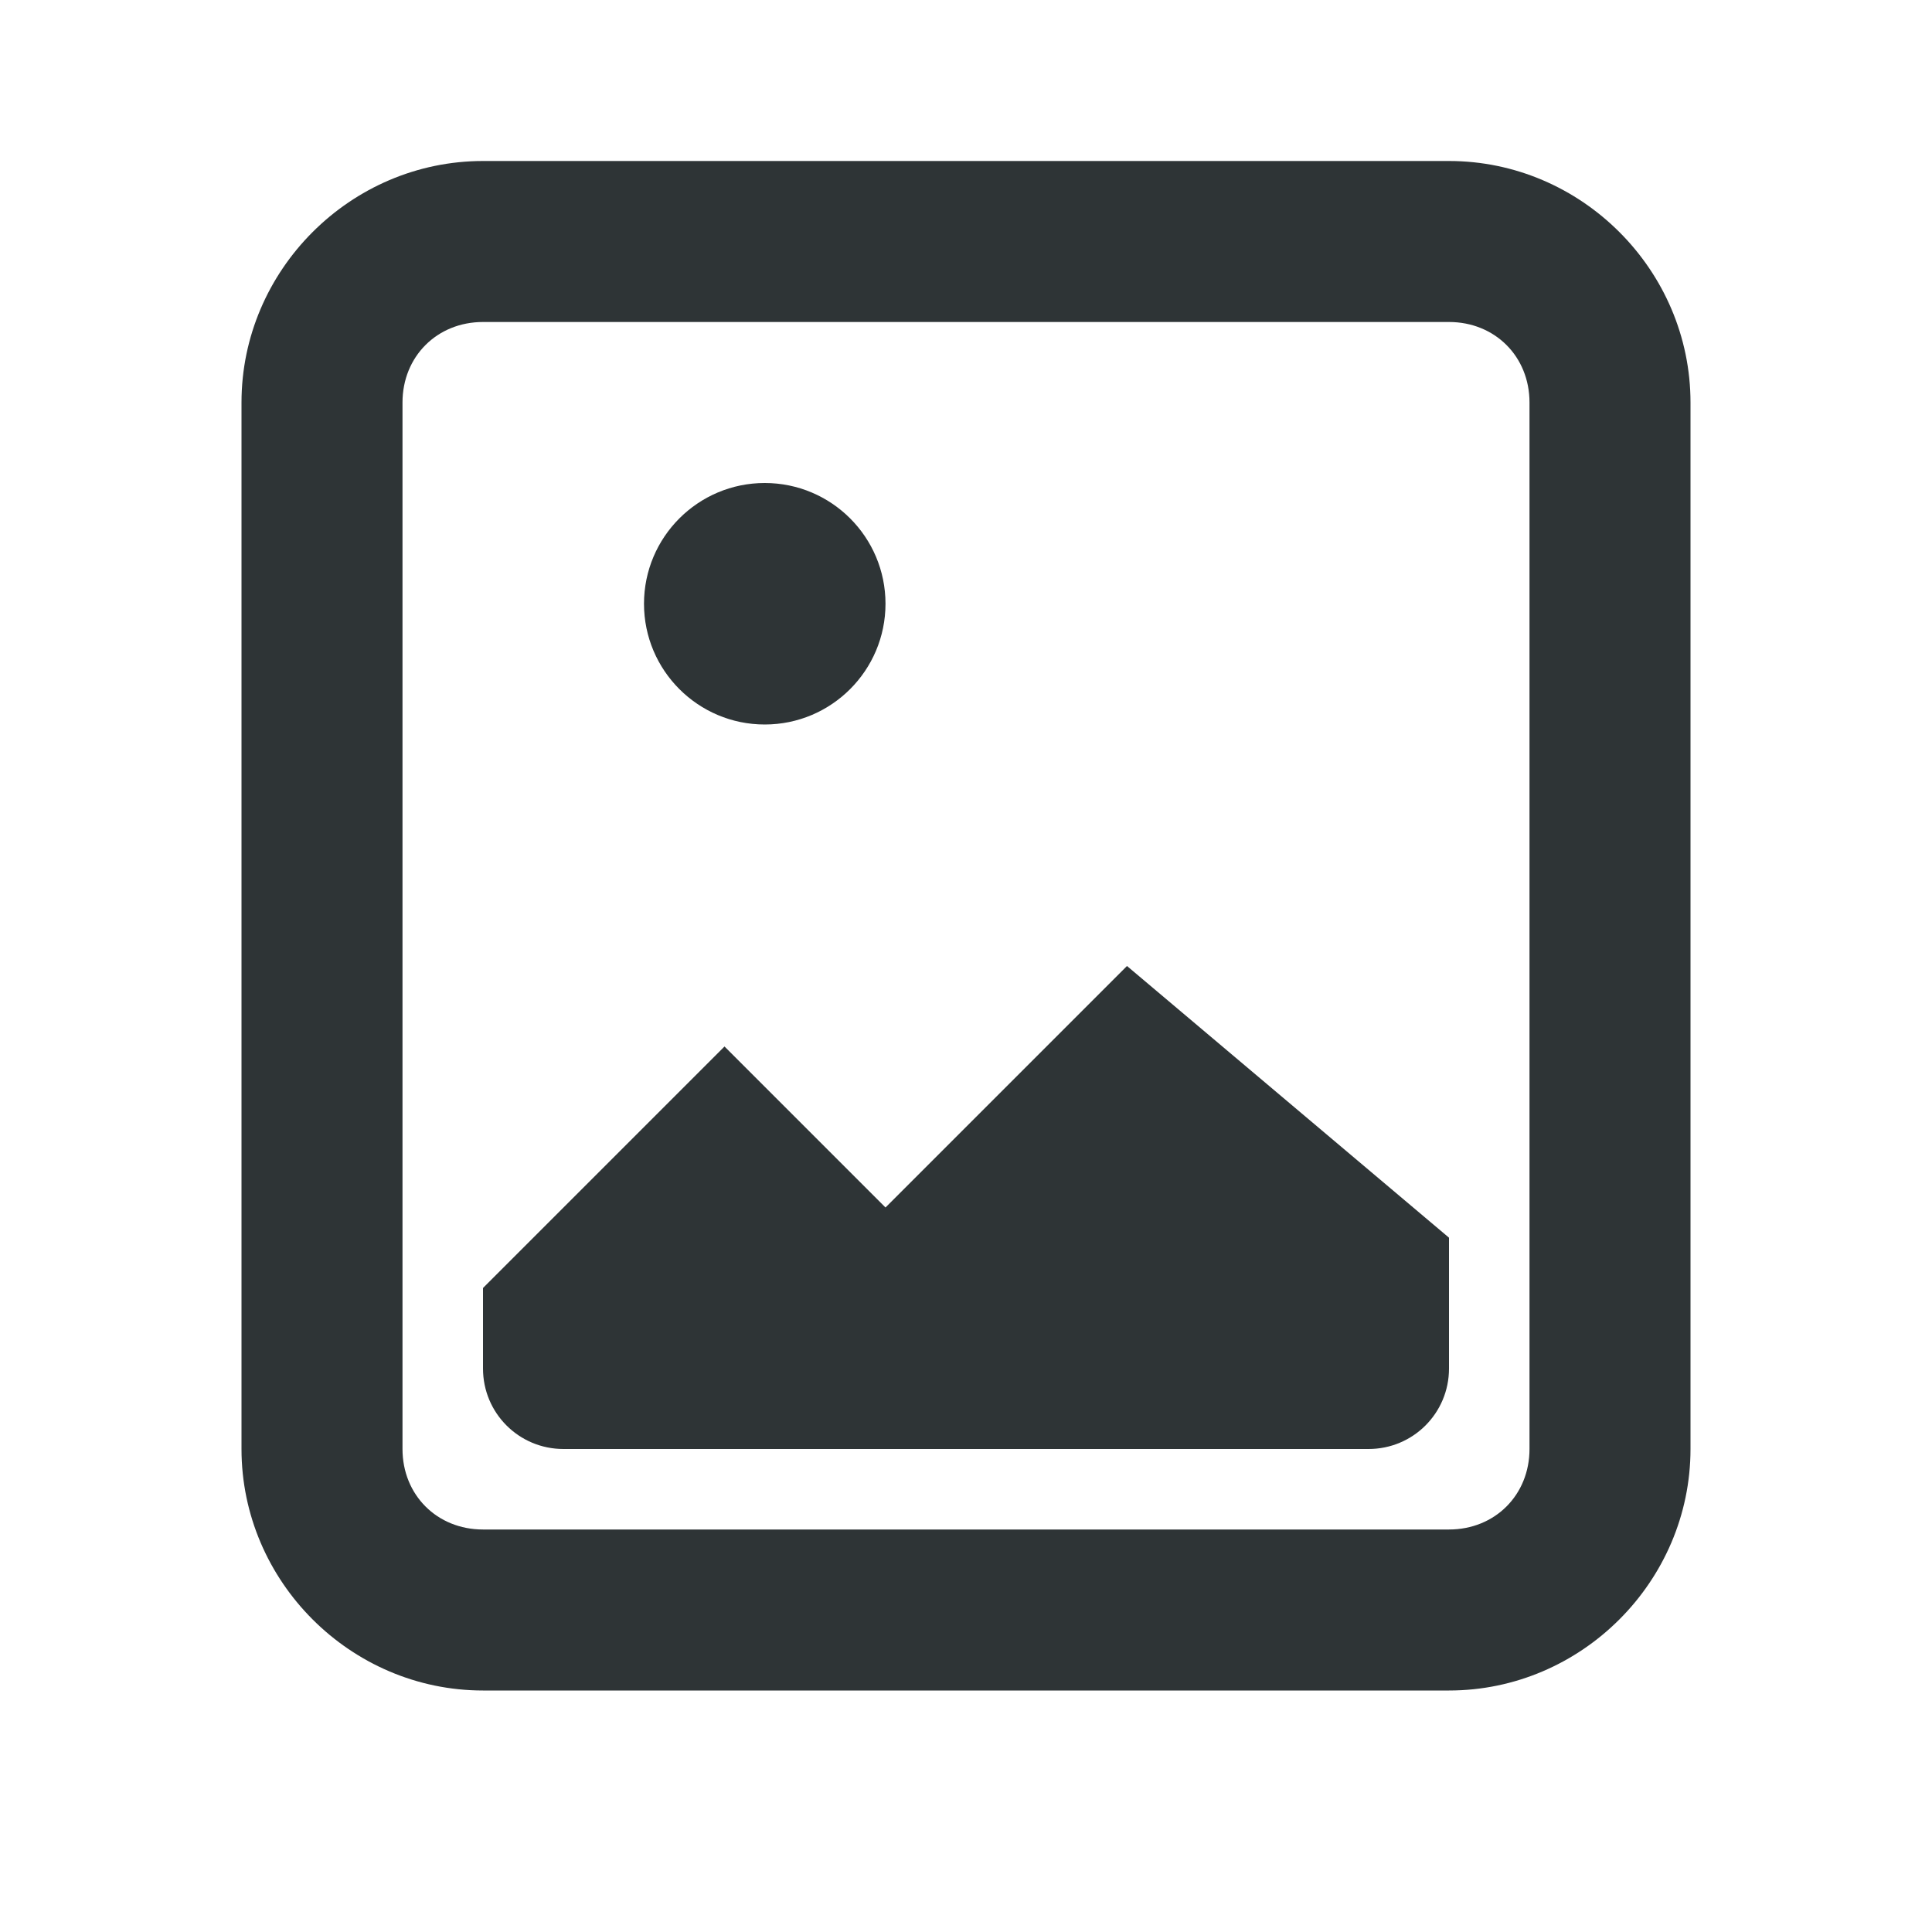
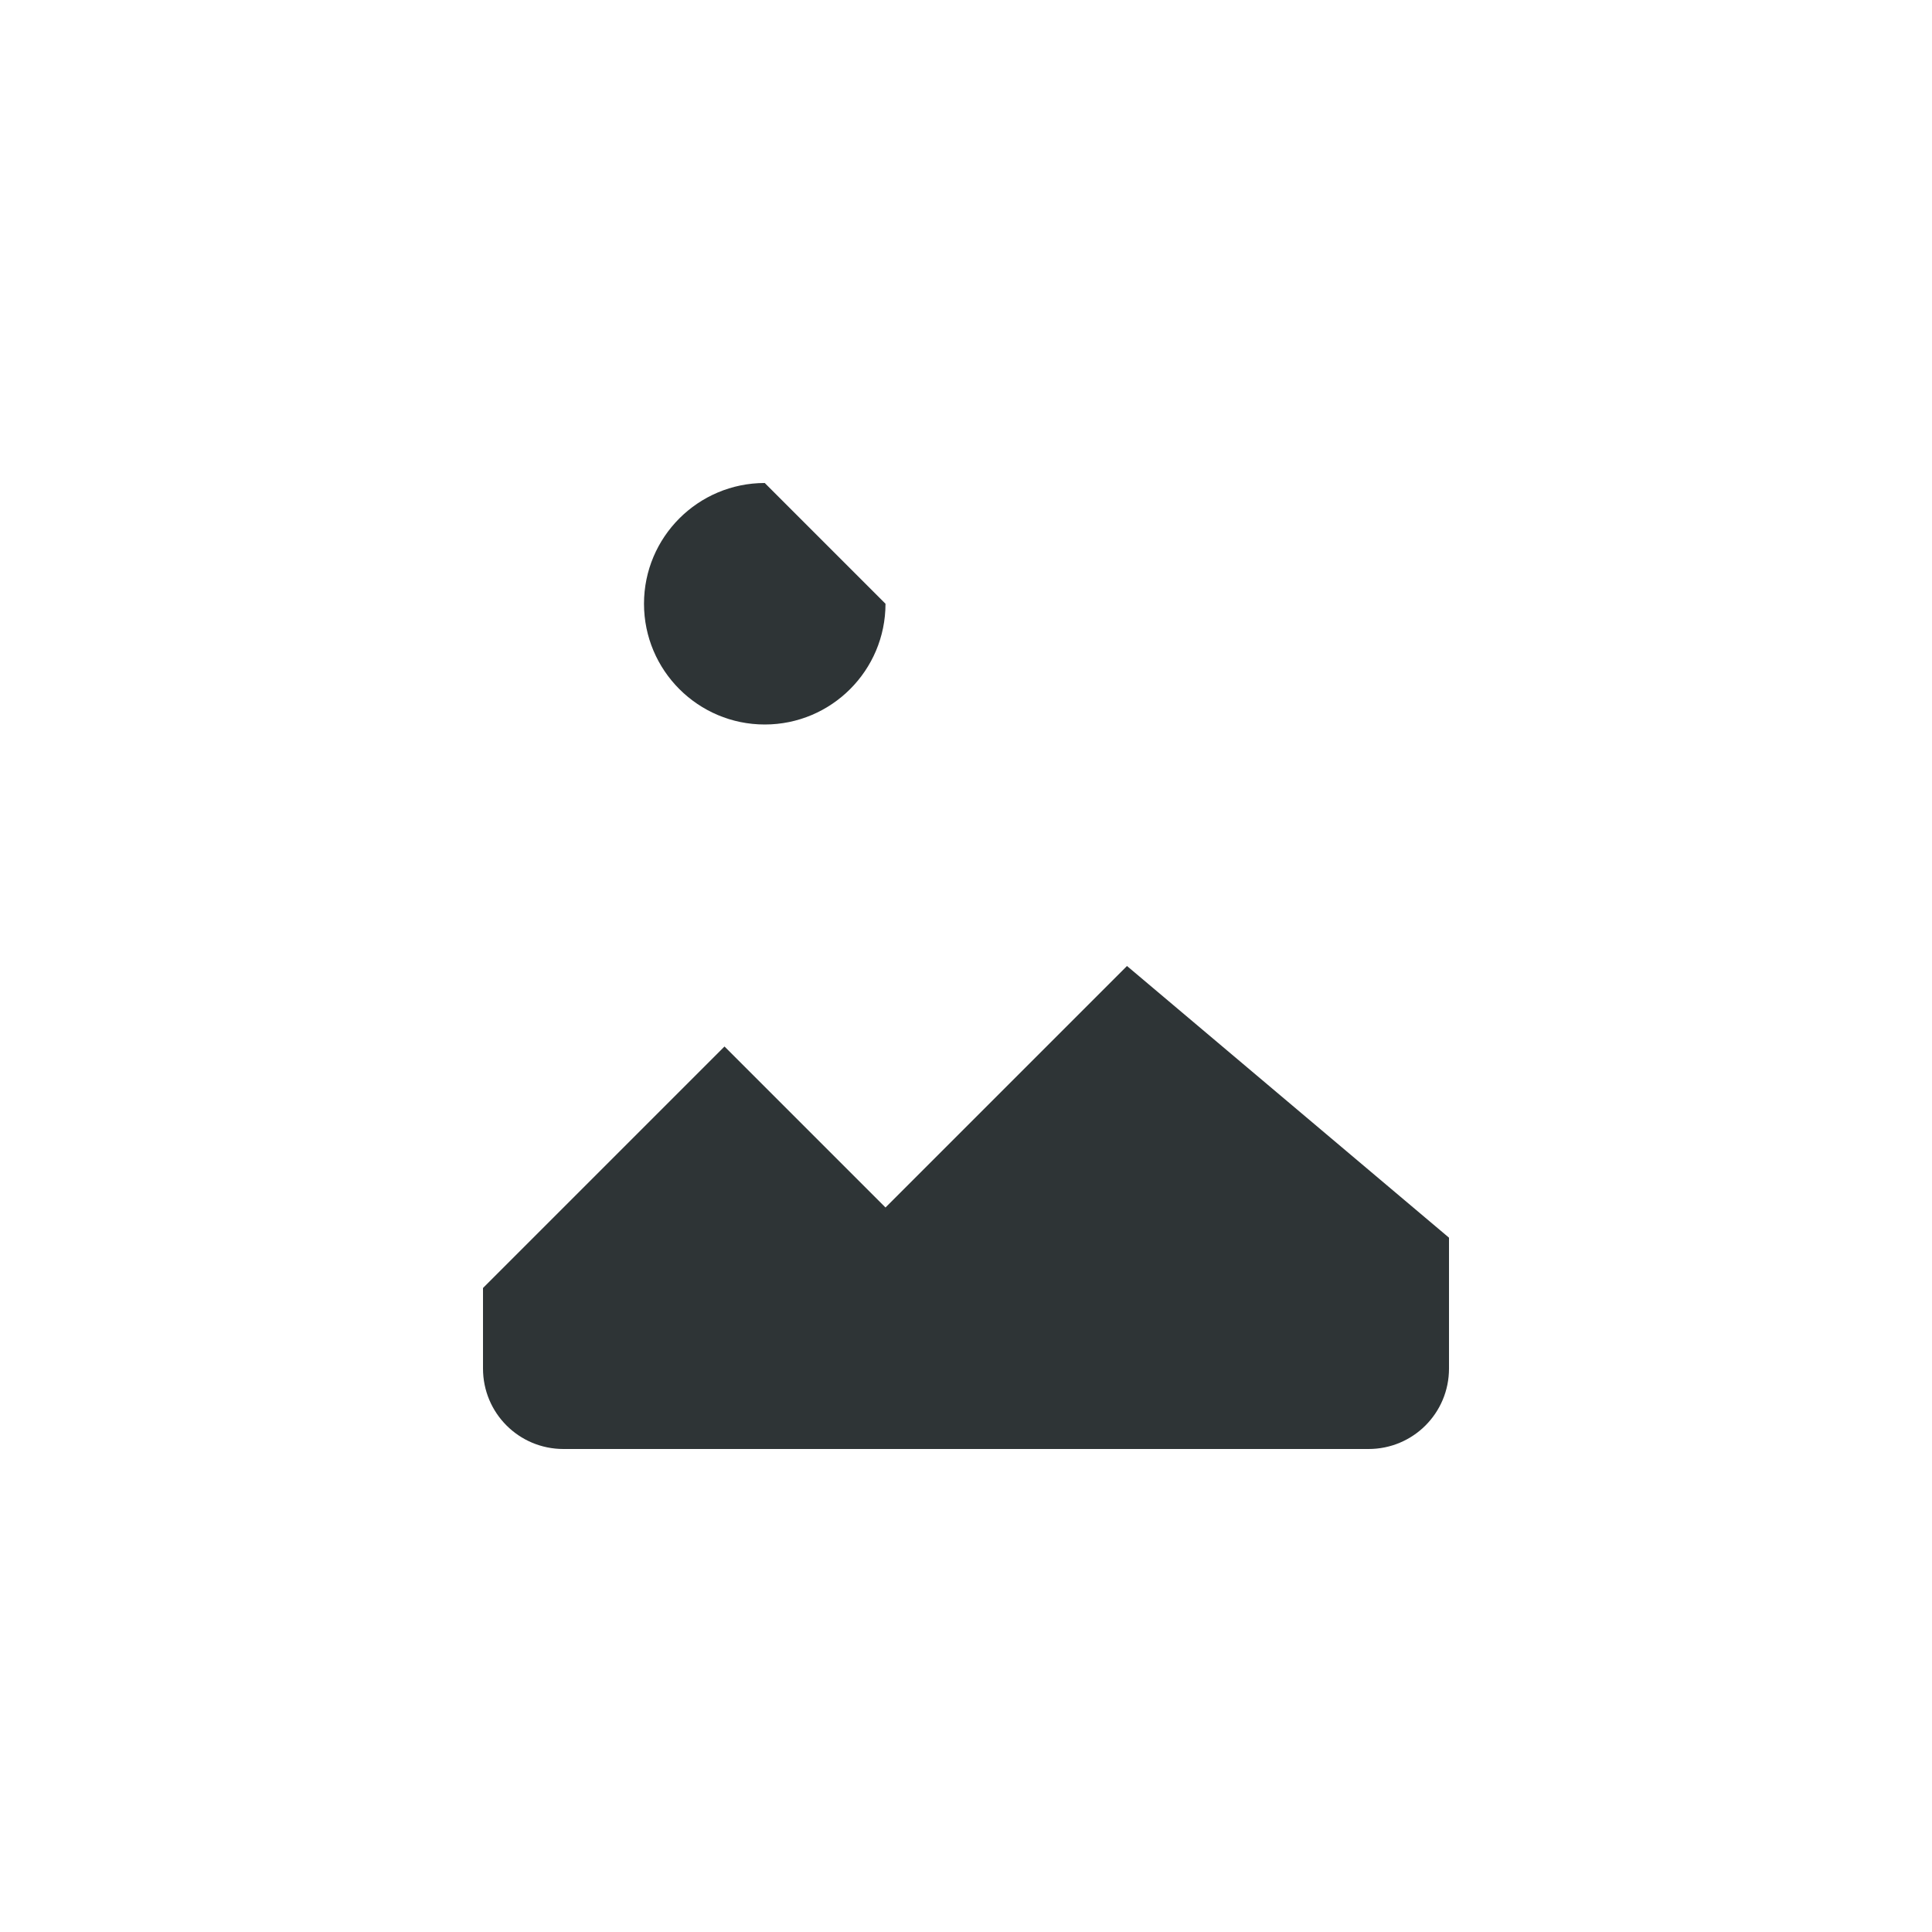
<svg xmlns="http://www.w3.org/2000/svg" viewBox="0 0 24 24">
  <g fill="#2e3436">
-     <path d="m6 2c-1.645 0-3 1.355-3 3v13c0 1.645 1.355 3 3 3h6 6c1.645 0 3-1.355 3-3v-13c0-1.645-1.355-3-3-3h-6zm0 2h6 6c.571 0 1 .429 1 1v13c0 .571-.429 1-1 1h-6-6c-.571 0-1-.429-1-1v-13c0-.571.429-1 1-1z" />
-     <path d="m9.5 6c-.828 0-1.5.672-1.5 1.5s.672 1.5 1.5 1.5c.828 0 1.5-.672 1.5-1.5s-.672-1.5-1.5-1.5zm4.5 6-3 3-2-2-3 3v1c0 .554.446 1 1 1h10c.554 0 1-.446 1-1v-1.625z" />
+     <path d="m9.5 6c-.828 0-1.5.672-1.5 1.5s.672 1.5 1.5 1.5c.828 0 1.5-.672 1.5-1.5zm4.5 6-3 3-2-2-3 3v1c0 .554.446 1 1 1h10c.554 0 1-.446 1-1v-1.625z" />
  </g>
</svg>